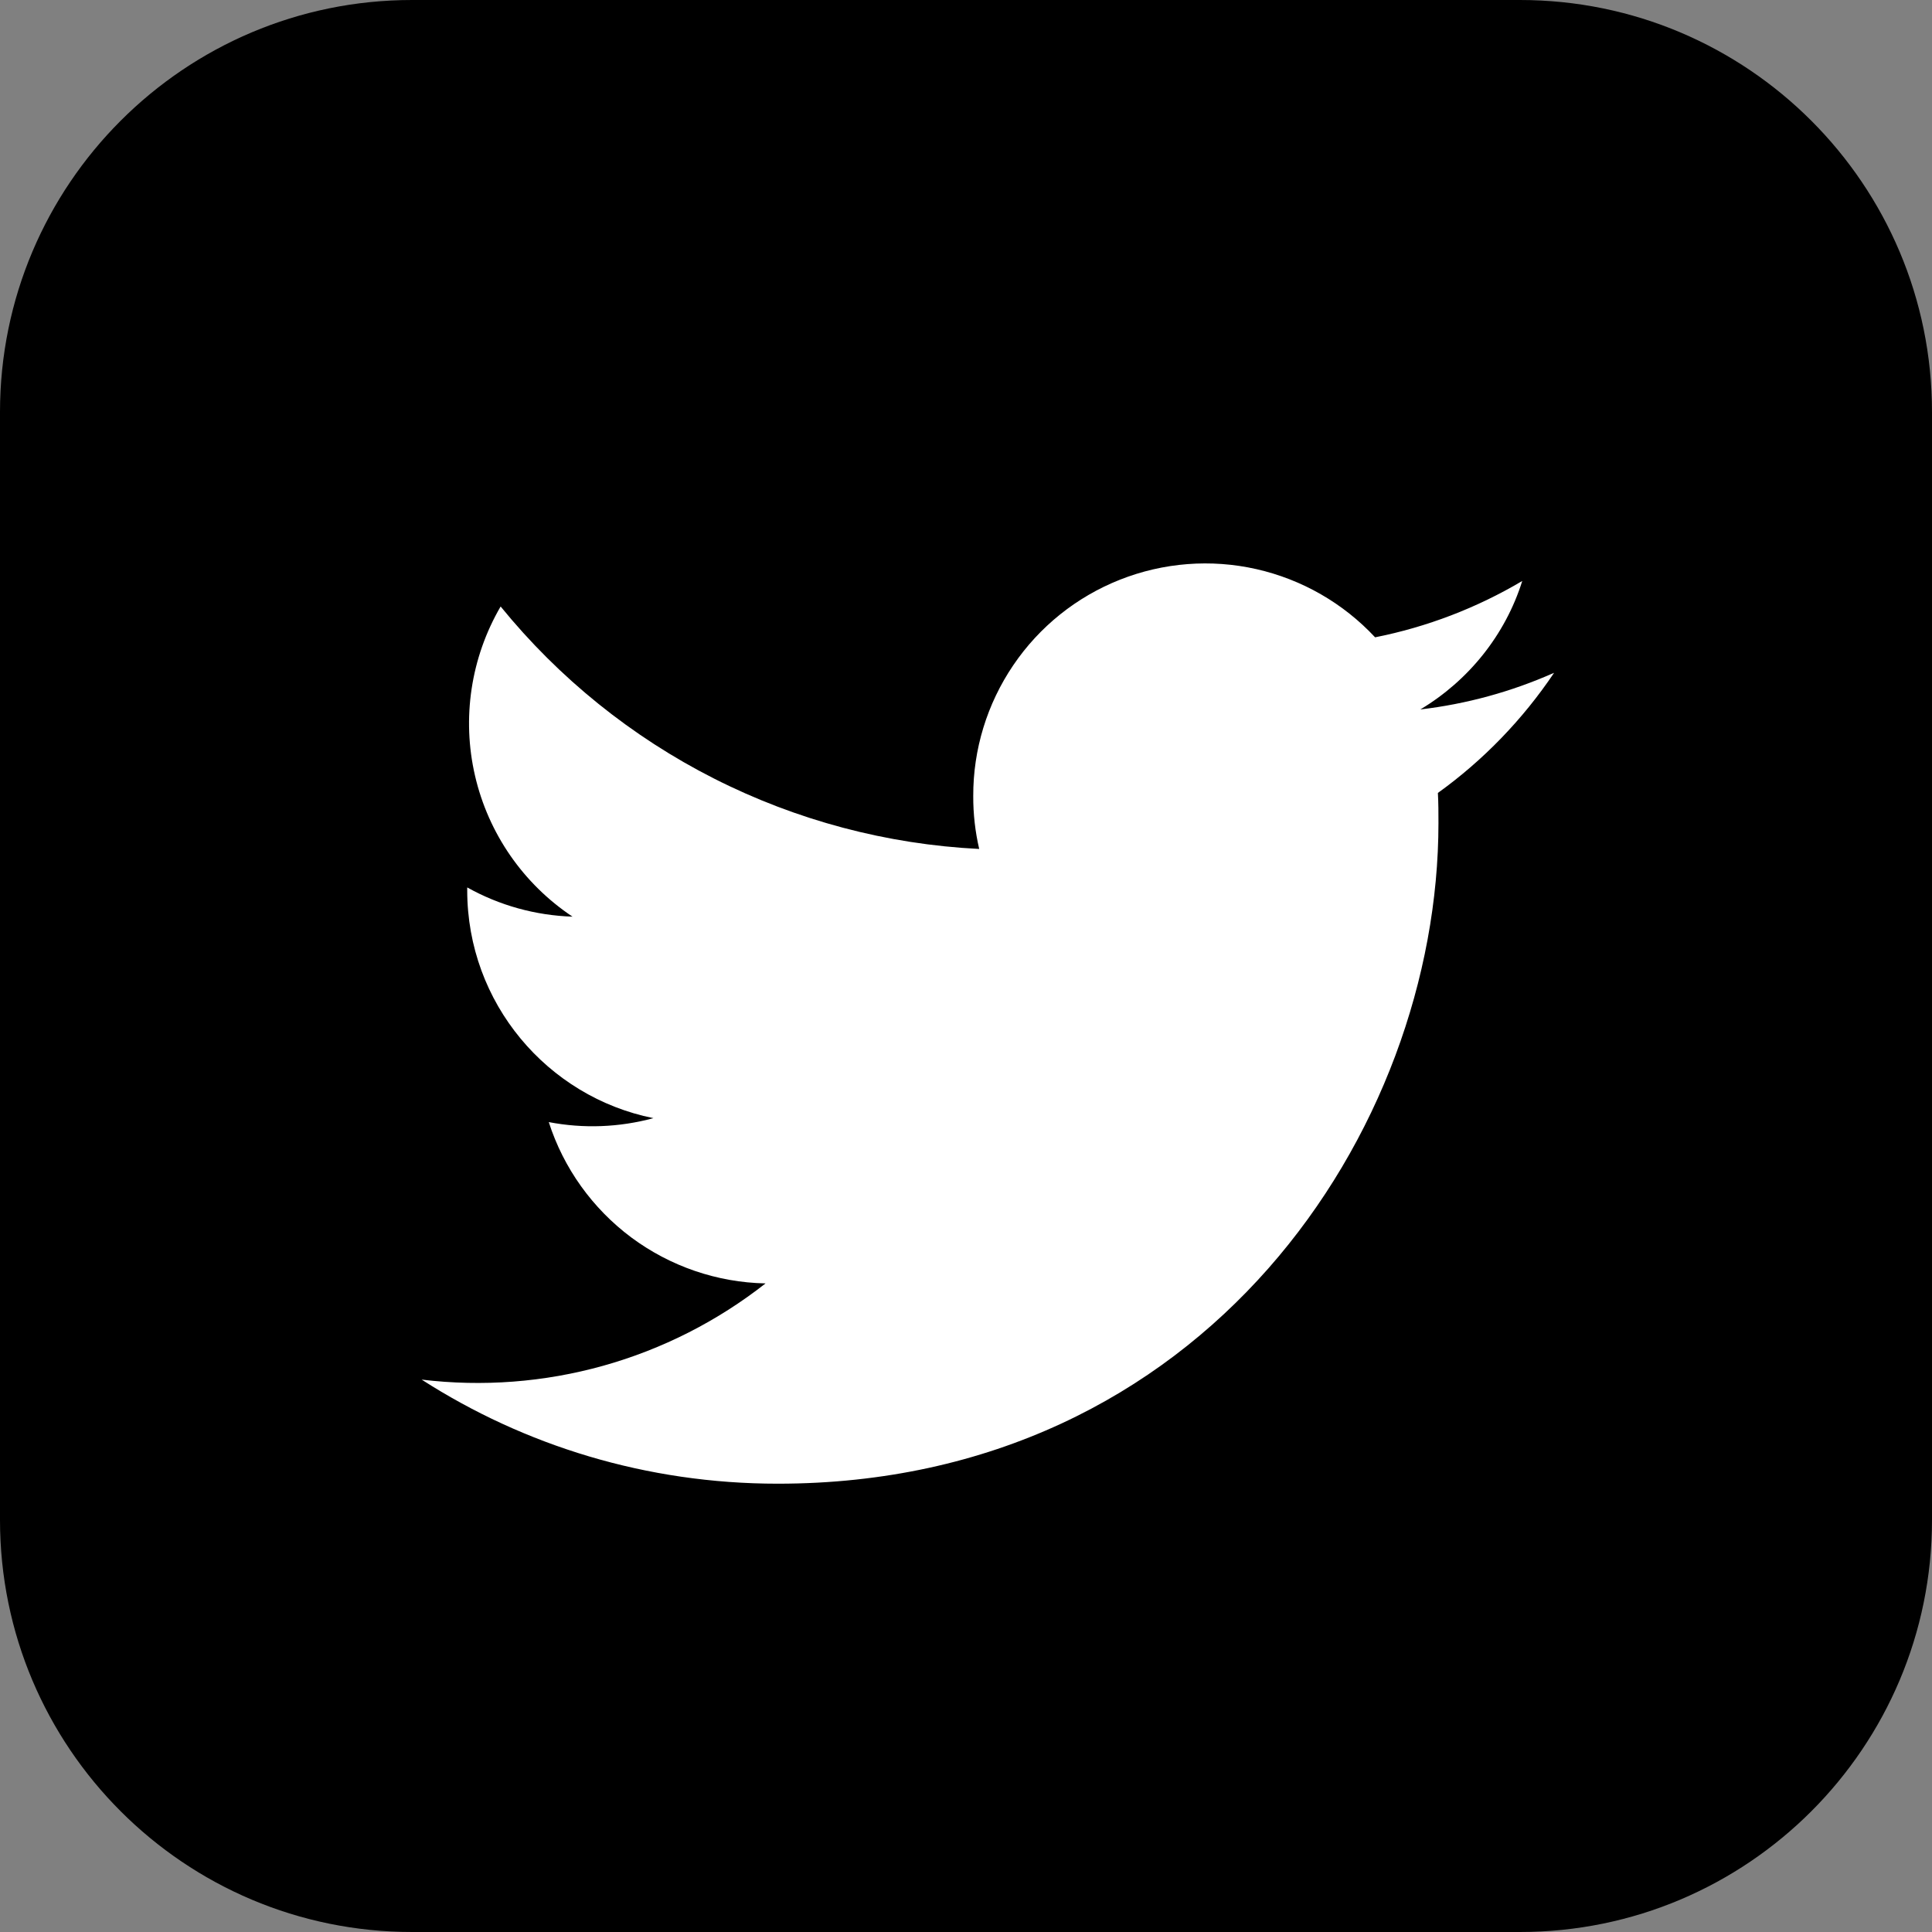
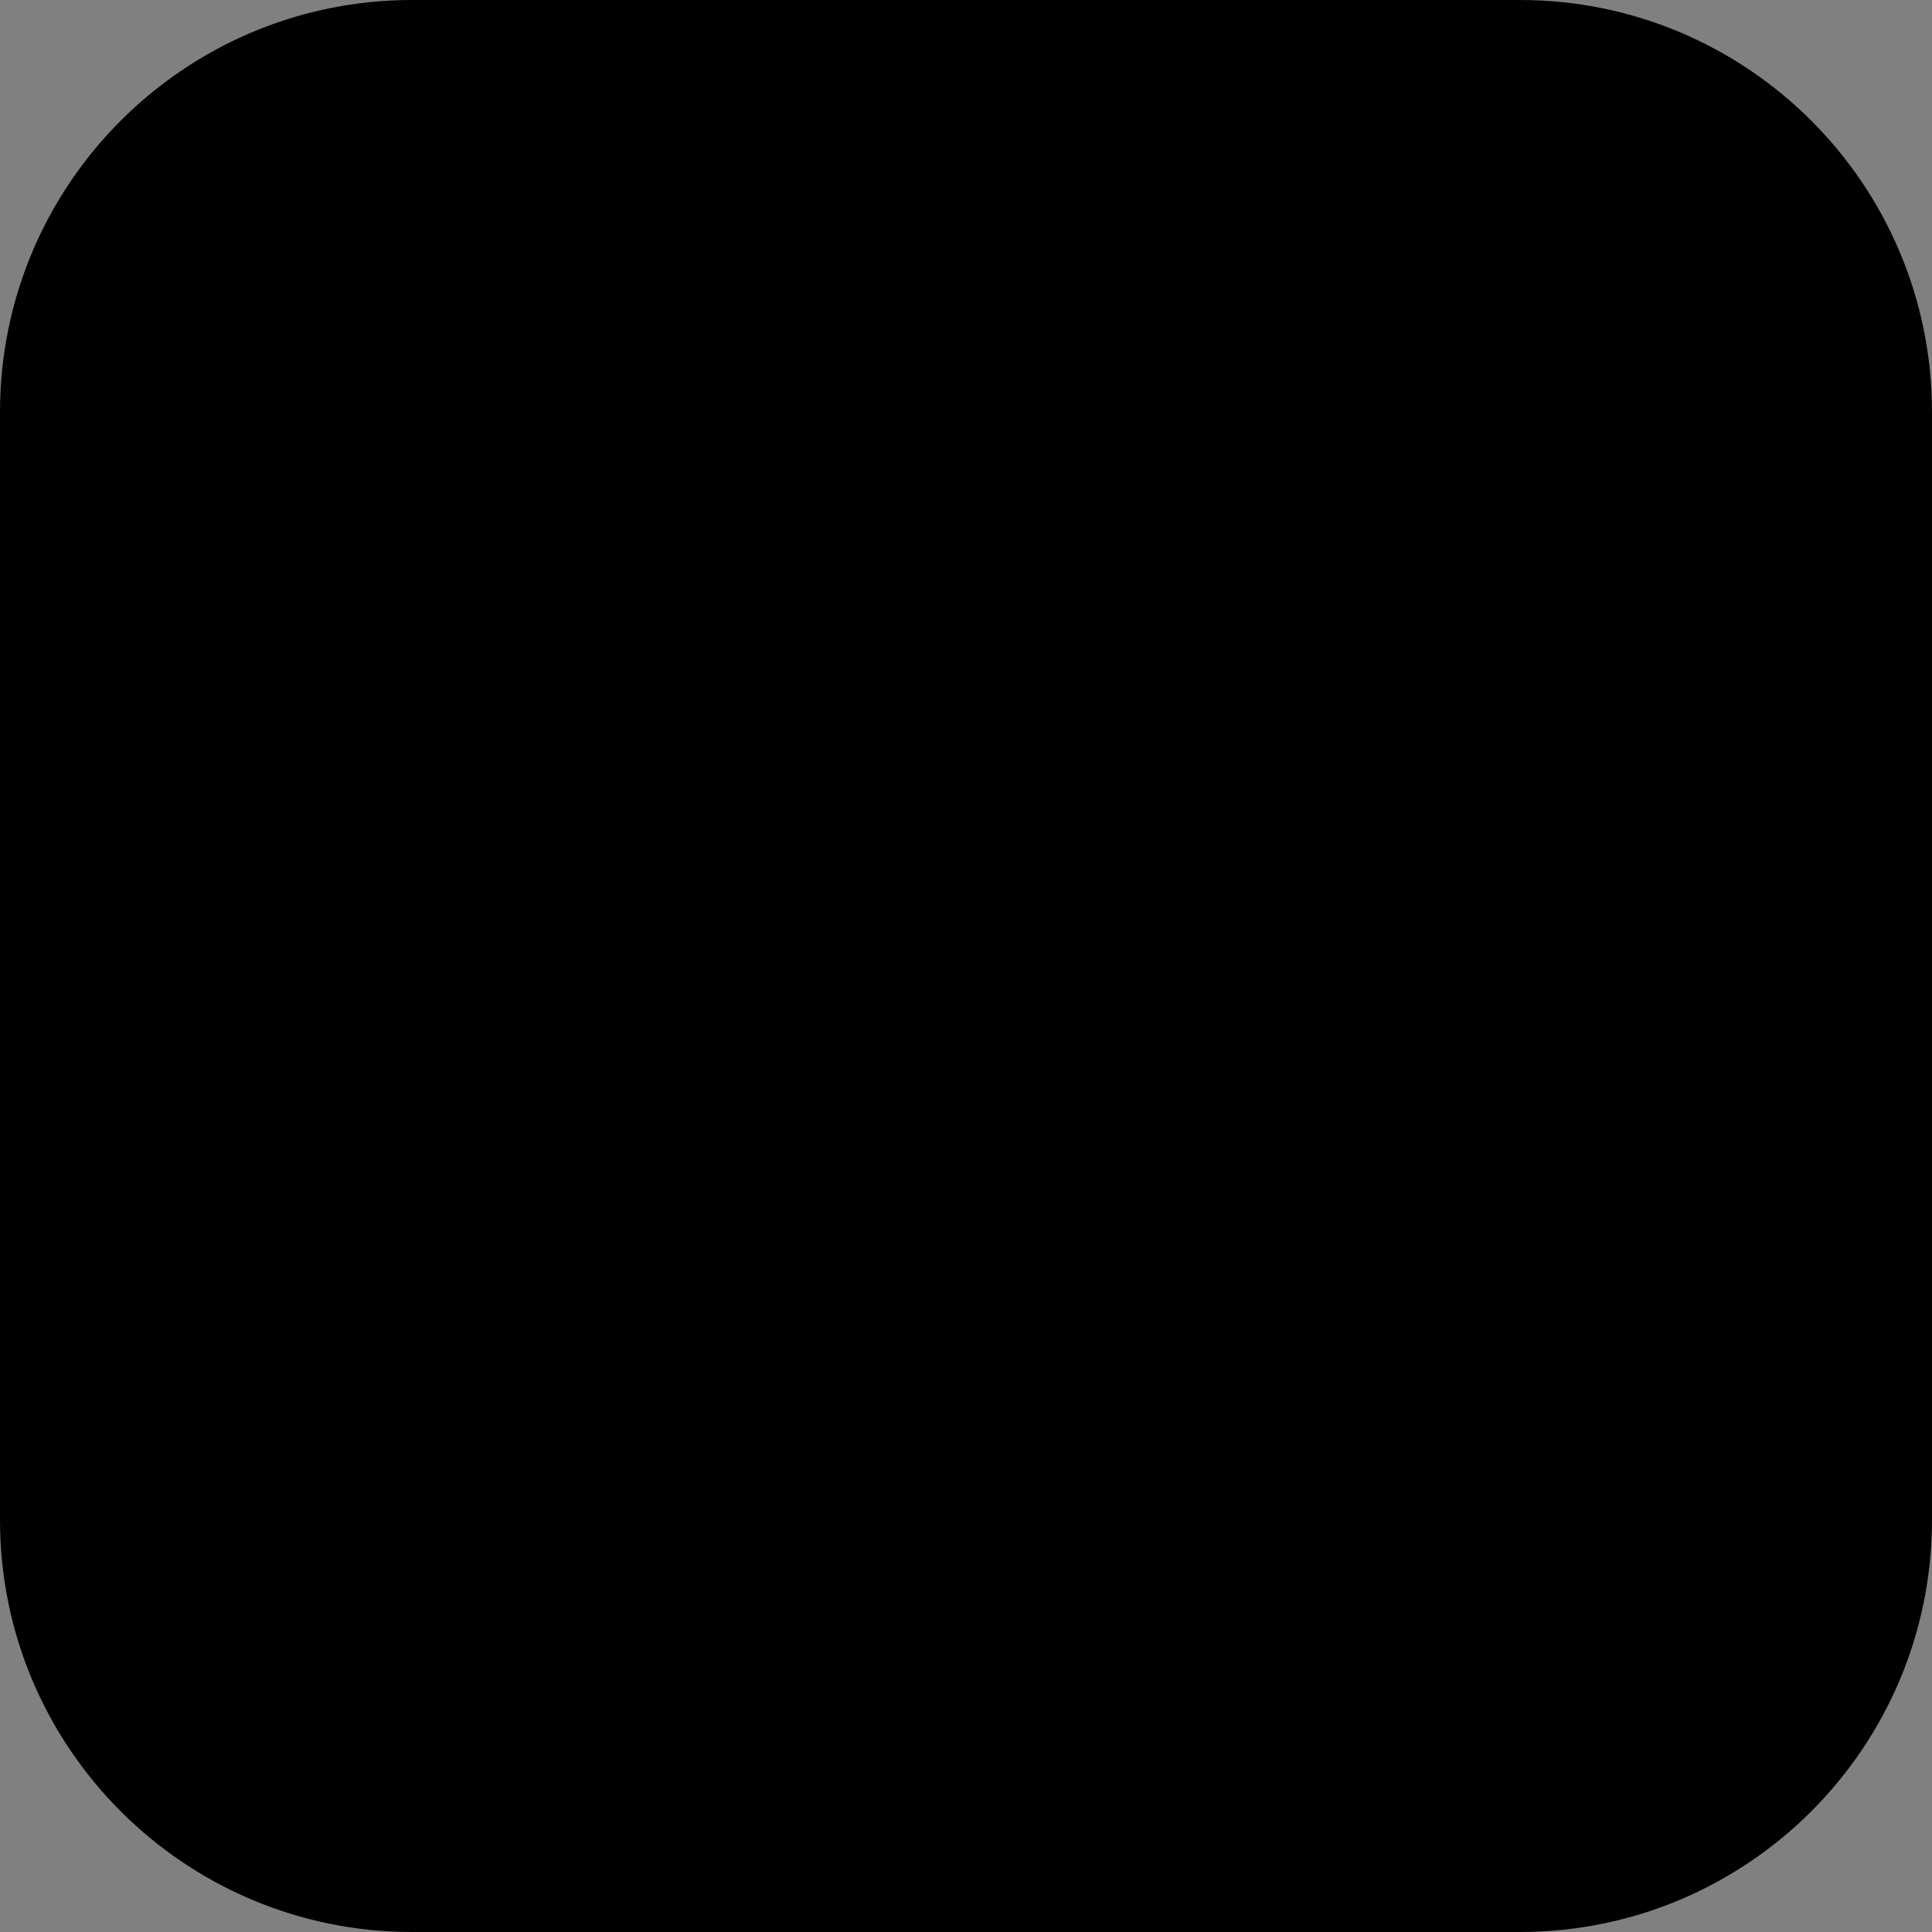
<svg xmlns="http://www.w3.org/2000/svg" width="24" height="24" viewBox="0 0 24 24" fill="none">
  <rect x="0" y="0" width="24" height="24" fill="#808080" stroke="none" />
  <g clipPath="url(#clip0_224_1907)">
    <path d="M18.881 0H5.119C2.292 0 0 2.292 0 5.119V18.881C0 21.708 2.292 24 5.119 24H18.881C21.708 24 24 21.708 24 18.881V5.119C24 2.292 21.708 0 18.881 0Z" fill="black" />
-     <path fillRule="evenodd" clipRule="evenodd" d="M19.3 8.36C18.774 8.593 18.216 8.746 17.644 8.813C18.242 8.455 18.699 7.889 18.91 7.217C18.345 7.552 17.726 7.789 17.082 7.917C16.687 7.493 16.173 7.198 15.608 7.07C15.043 6.942 14.452 6.988 13.913 7.201C13.374 7.414 12.912 7.784 12.587 8.264C12.262 8.743 12.088 9.31 12.09 9.889C12.089 10.11 12.114 10.331 12.164 10.546C11.017 10.489 9.895 10.191 8.871 9.672C7.847 9.153 6.943 8.424 6.219 7.534C5.849 8.169 5.735 8.921 5.901 9.637C6.067 10.354 6.5 10.979 7.112 11.387C6.653 11.372 6.205 11.248 5.804 11.024V11.06C5.804 12.459 6.799 13.626 8.117 13.89C7.693 14.005 7.248 14.022 6.817 13.939C7.001 14.512 7.36 15.012 7.842 15.372C8.325 15.731 8.908 15.931 9.51 15.943C8.911 16.413 8.226 16.761 7.493 16.966C6.76 17.171 5.994 17.229 5.238 17.138C6.514 17.957 8.03 18.431 9.661 18.431C14.969 18.431 17.869 14.037 17.869 10.223C17.869 10.1 17.869 9.977 17.862 9.85C18.425 9.446 18.917 8.936 19.304 8.36H19.3Z" fill="#ffffff" />
  </g>
  <defs>
    <clipPath id="clip0_224_1907">
-       <rect width="24" height="24" fill="white" />
-     </clipPath>
+       </clipPath>
  </defs>
</svg>